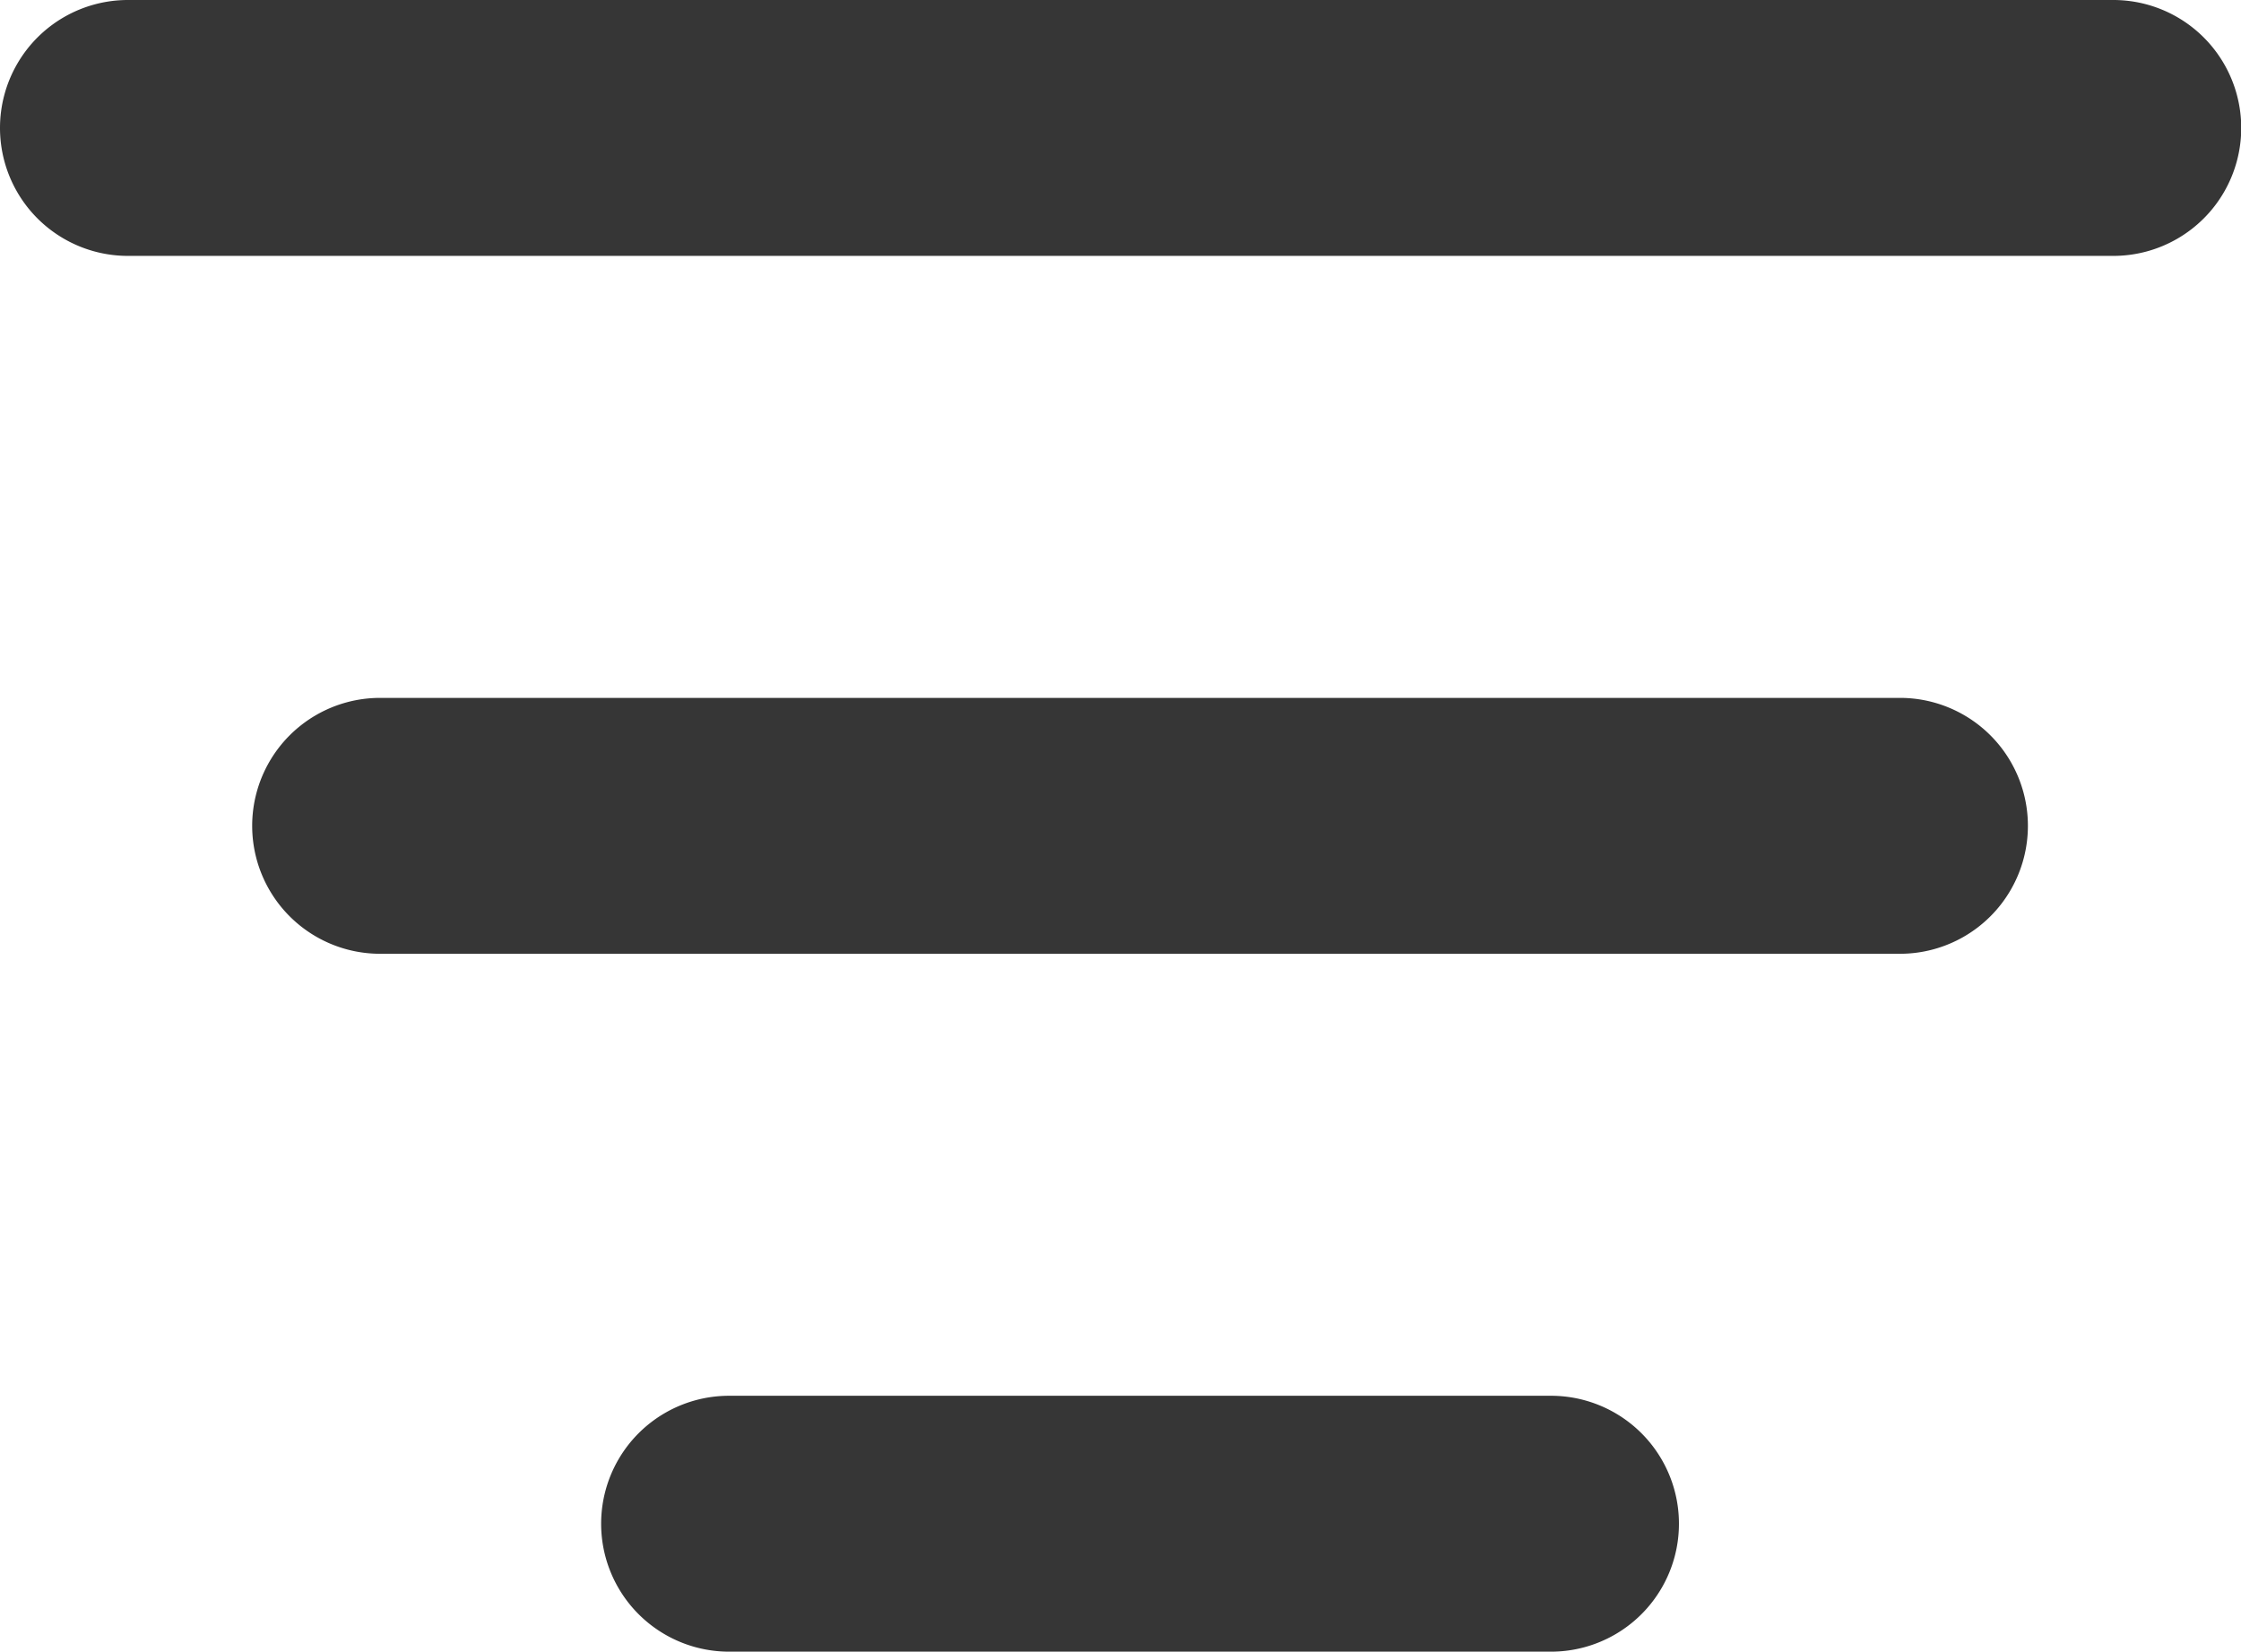
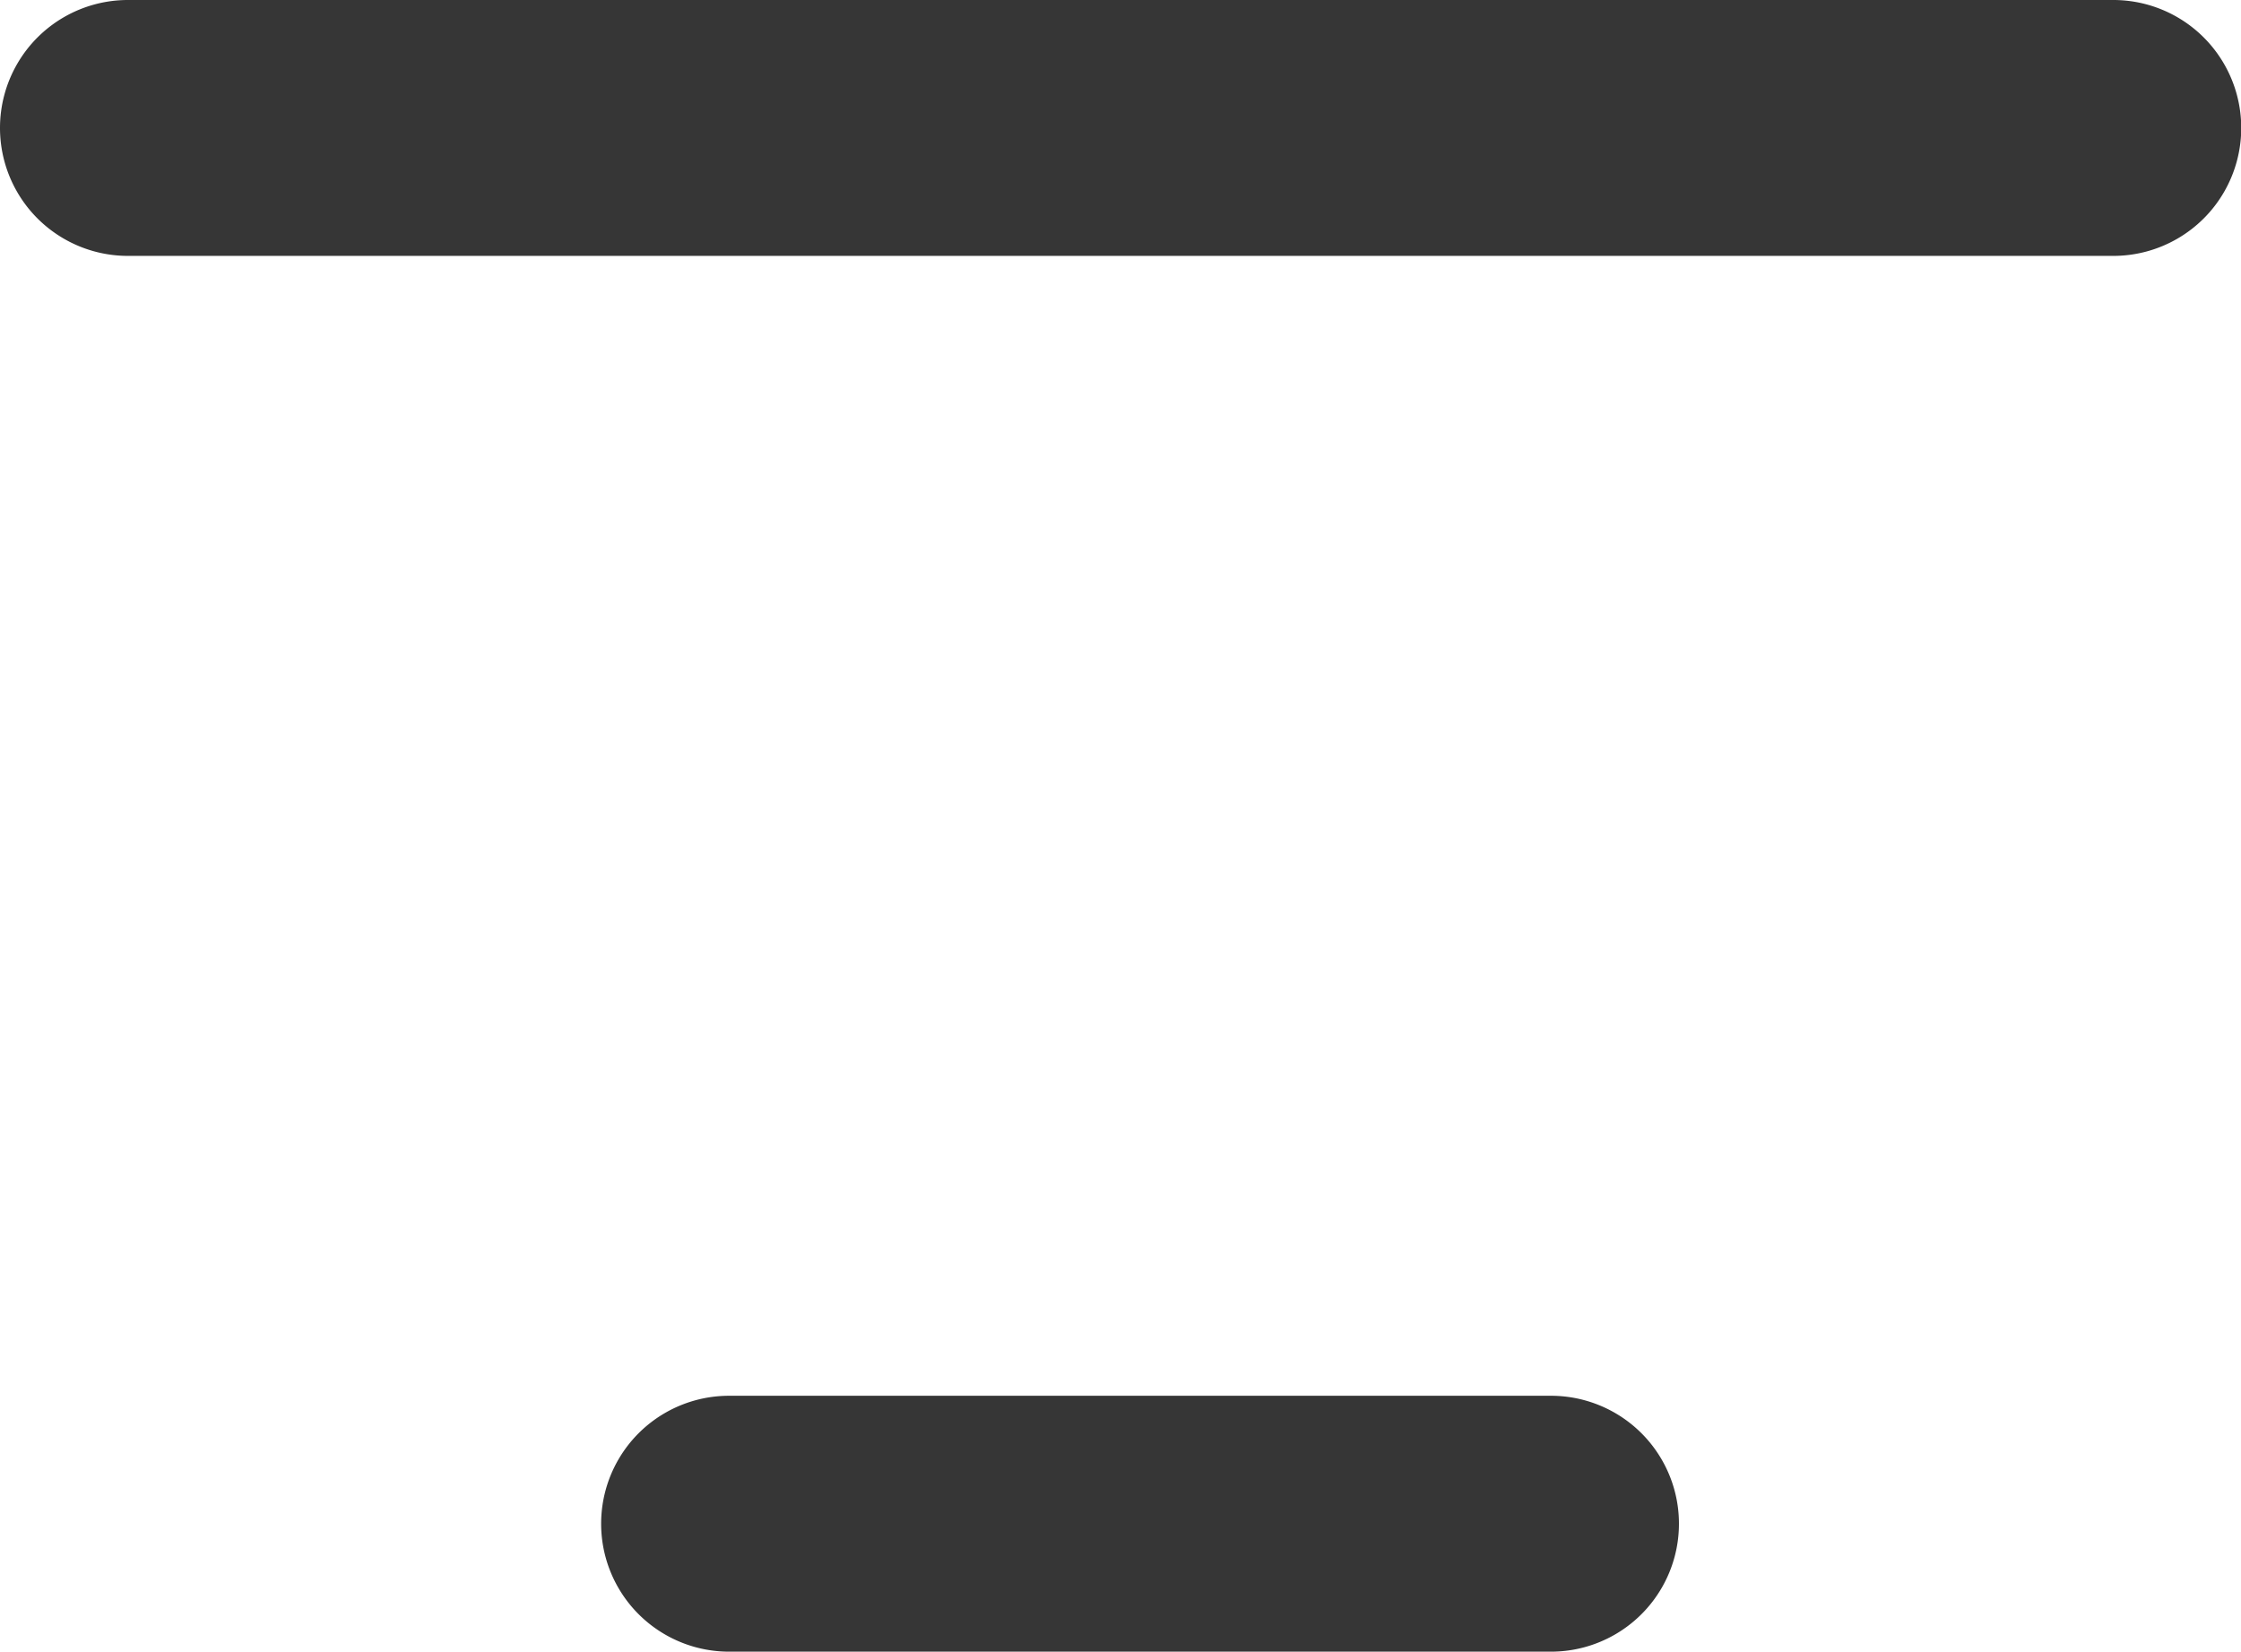
<svg xmlns="http://www.w3.org/2000/svg" id="Capa_1" data-name="Capa 1" viewBox="0 0 96.33 71">
  <defs>
    <style>.cls-1{fill:#363636;}</style>
  </defs>
  <title>filtrar_por_mobile</title>
  <path class="cls-1" d="M92.67,26.5H7.33a5.5,5.5,0,0,1,0-11H92.67a5.5,5.5,0,0,1,0,11Z" transform="translate(-1.83 -15.5)" />
-   <path class="cls-1" d="M83.5,56.5H18.17a5.5,5.5,0,0,1,0-11H83.5a5.5,5.5,0,0,1,0,11Z" transform="translate(-1.83 -15.5)" />
  <path class="cls-1" d="M68.5,86.5H33.17a5.5,5.5,0,0,1,0-11H68.5a5.5,5.5,0,0,1,0,11Z" transform="translate(-1.83 -15.5)" />
</svg>